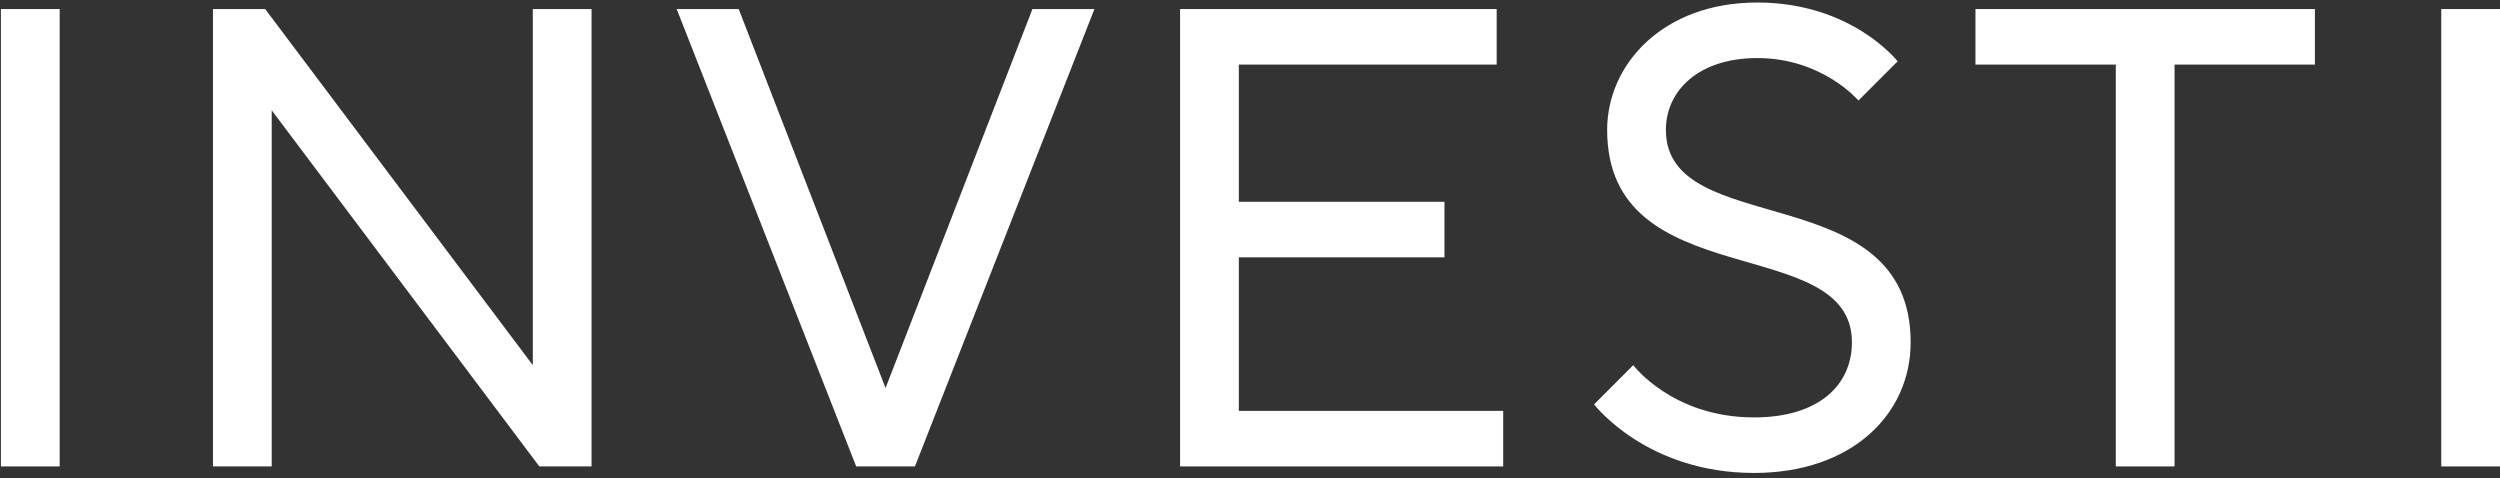
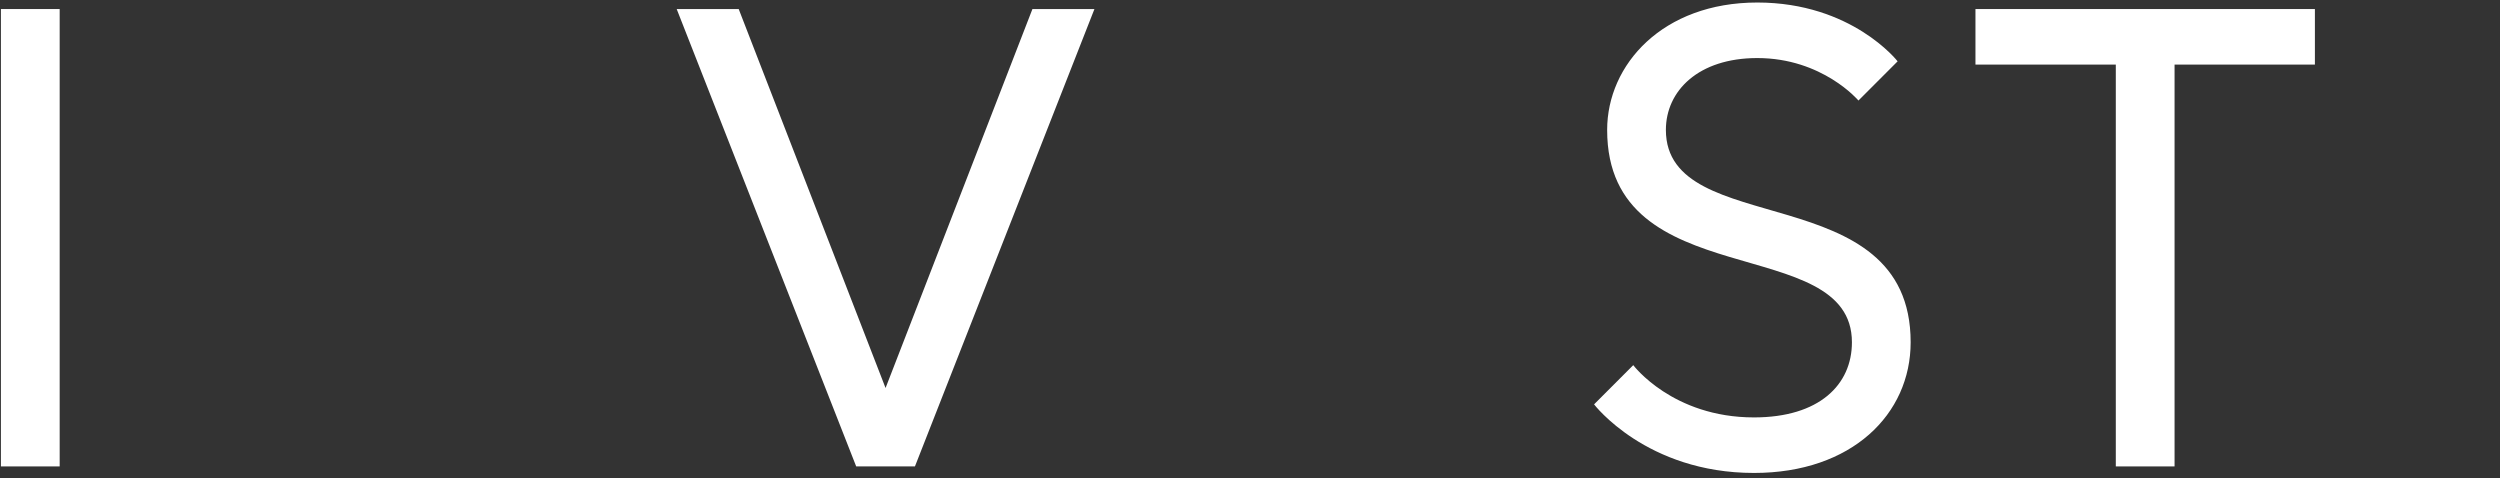
<svg xmlns="http://www.w3.org/2000/svg" width="1297" height="248" viewBox="0 0 1297 248" fill="none">
  <rect x="0" y="0" width="1297" height="248" fill="#333333" stroke="none" />
  <path d="M827.011 209.777L847.332 189.435C847.332 189.435 867.654 216.554 909.98 216.554C943.843 216.554 960.779 199.601 960.779 177.575C960.779 119.948 833.791 153.844 833.791 67.405C833.791 33.508 862.576 1.307 911.683 1.307C960.789 1.307 984.486 31.814 984.486 31.814L964.164 52.156C964.164 52.156 945.535 30.12 911.673 30.12C881.195 30.12 864.259 47.073 864.259 67.405C864.259 125.031 991.246 91.135 991.246 177.575C991.246 214.86 960.769 245.367 909.97 245.367C854.093 245.367 827 209.777 827 209.777" fill="white" />
  <path d="M1097.68 33.508H1024.87V4.694H1200.97V33.508H1128.16V241.978H1097.68V33.508Z" fill="white" />
-   <path d="M1297 4.694H1266.52V241.978H1297V4.694Z" fill="white" />
  <path d="M30.956 4.694H0.479V241.978H30.956V4.694Z" fill="white" />
-   <path d="M110.49 4.694H137.572L276.418 189.434V4.694H306.896V241.978H279.803L140.967 57.228V241.978H110.49V4.694Z" fill="white" />
  <path d="M351.067 4.694H383.237L459.426 201.294L535.624 4.694H567.794L474.669 241.978H444.192L351.067 4.694Z" fill="white" />
-   <path d="M612.23 4.694H776.476V33.508H642.708V104.689H749.384V133.502H642.708V213.164H779.862V241.978H612.23V4.694Z" fill="white" />
</svg>